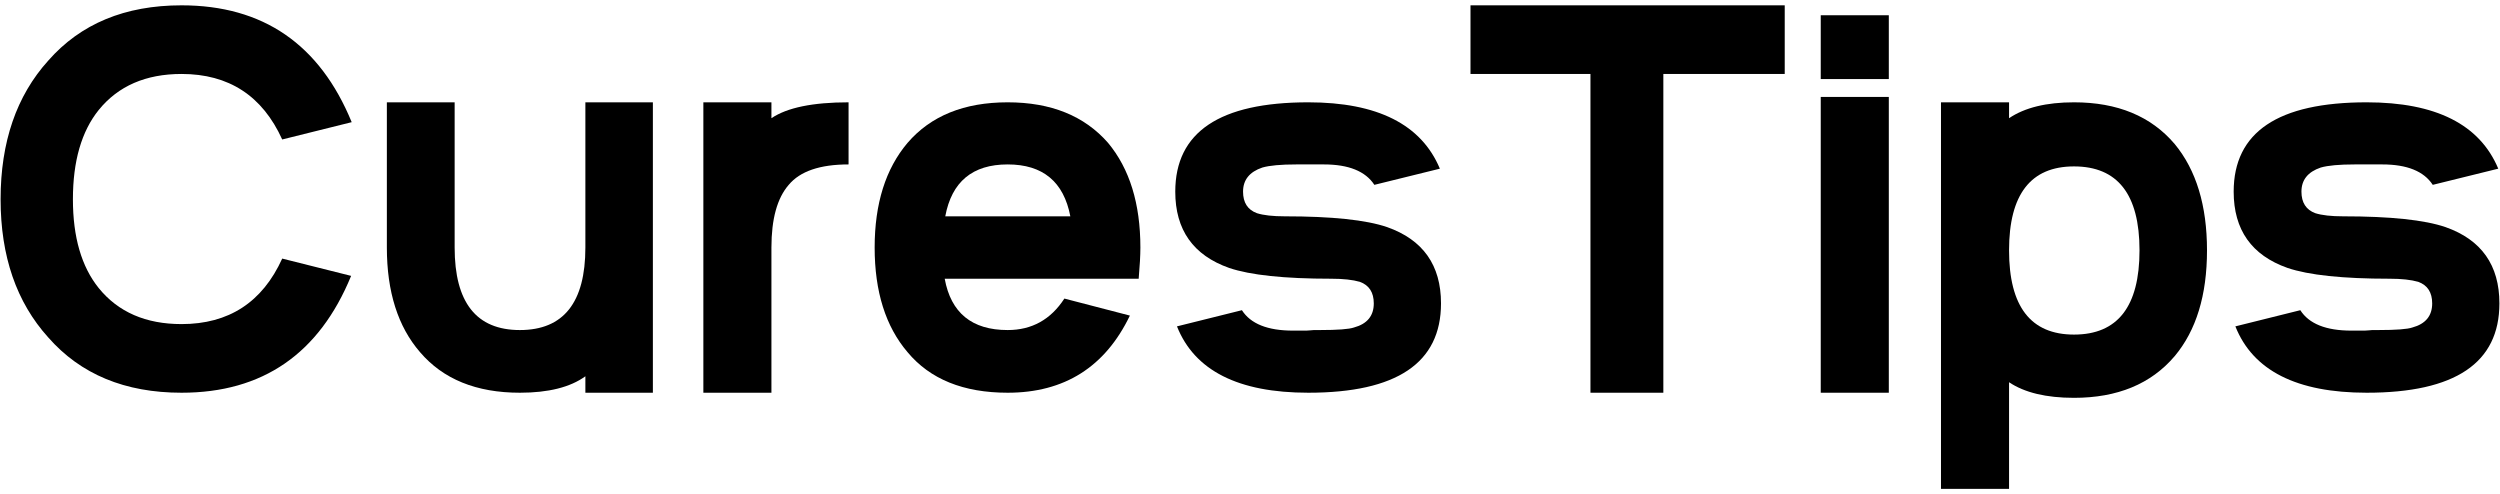
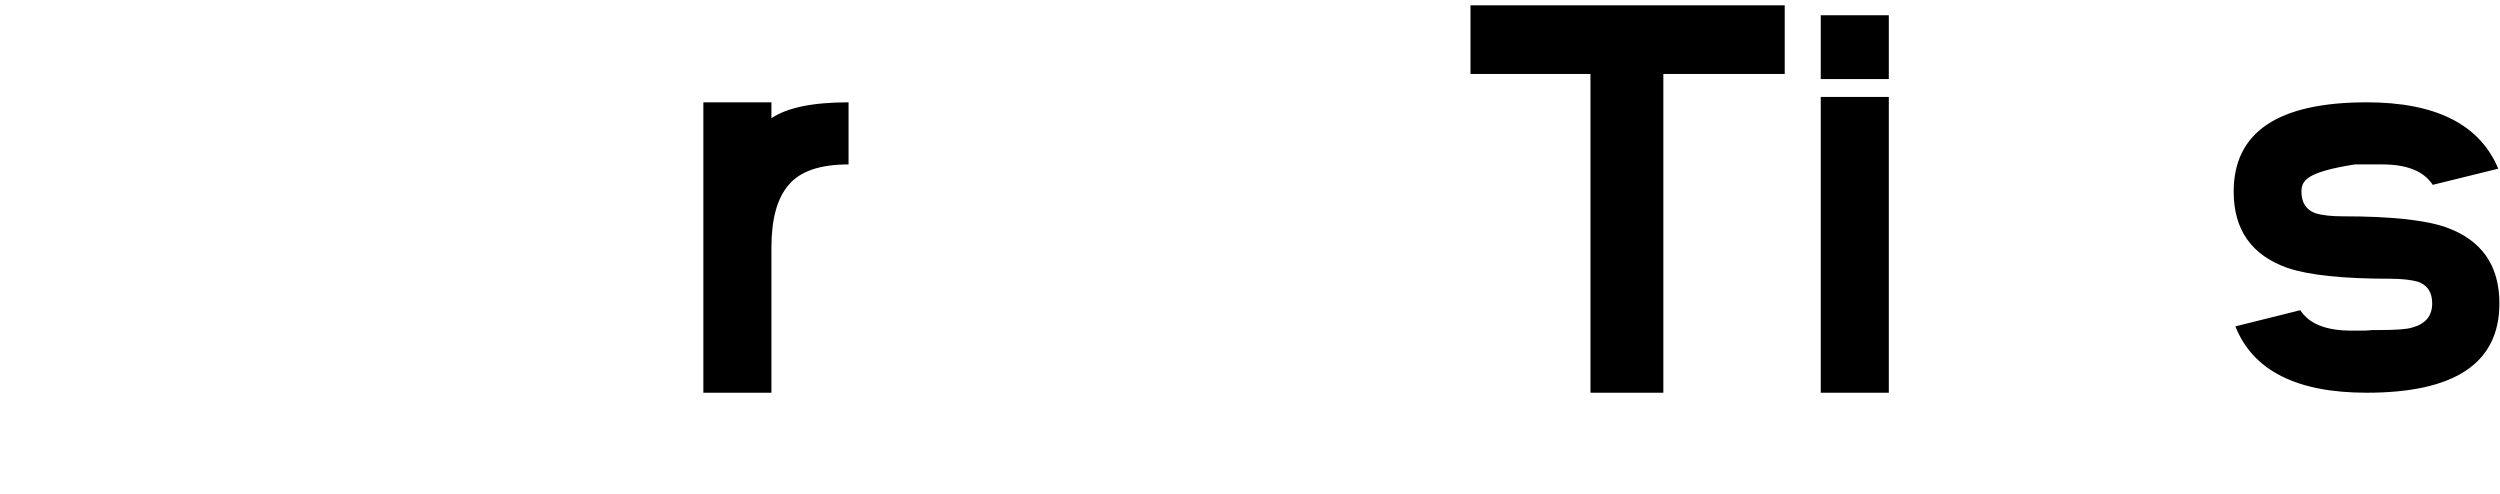
<svg xmlns="http://www.w3.org/2000/svg" width="344px" height="68px" viewBox="0 0 344 68" version="1.1">
  <title>未命名</title>
  <g id="页面-1" stroke="none" stroke-width="1" fill="none" fill-rule="evenodd">
    <g id="dspspot_w" transform="translate(0.082, 0.733)" fill="#000000" fill-rule="nonzero">
      <g id="logo-center" transform="translate(-0, 0)">
        <g id="title" transform="translate(0, 0)">
-           <path d="M38.75,18.458 C36.019,12.448 31.401,9.444 24.897,9.444 C19.98,9.444 16.182,11.096 13.502,14.4 C11.135,17.339 9.951,21.437 9.951,26.692 C9.951,31.895 11.135,35.967 13.502,38.906 C16.182,42.21 19.98,43.862 24.897,43.862 C31.401,43.862 36.019,40.858 38.75,34.848 L48.233,37.228 C43.836,47.947 36.058,53.306 24.897,53.306 C17.118,53.306 11.005,50.769 6.556,45.696 C2.185,40.858 5.68434189e-14,34.523 5.68434189e-14,26.692 C5.68434189e-14,18.809 2.185,12.448 6.556,7.61 C11.005,2.537 17.118,0 24.897,0 C36.11,0 43.914,5.359 48.311,16.078 L38.75,18.458 Z" id="path335418" />
-           <path d="M80.466,51.043 C78.385,52.552 75.38,53.306 71.452,53.306 C65.468,53.306 60.89,51.446 57.716,47.726 C54.672,44.214 53.15,39.414 53.15,33.326 L53.15,13.346 L62.477,13.346 L62.477,33.326 C62.477,40.897 65.468,44.682 71.452,44.682 C77.462,44.682 80.466,40.897 80.466,33.326 L80.466,13.346 L89.754,13.346 L89.754,53.306 L80.466,53.306 L80.466,51.043 Z" id="path335420" />
          <path d="M96.7,53.306 L96.7,13.346 L106.066,13.346 L106.066,15.531 C108.225,14.074 111.763,13.346 116.68,13.346 L116.68,21.892 C112.752,21.892 110.007,22.829 108.446,24.702 C106.859,26.523 106.066,29.398 106.066,33.326 L106.066,53.306 L96.7,53.306 Z" id="path335422" />
-           <path d="M138.572,21.892 C133.733,21.892 130.872,24.273 129.987,29.033 L147.196,29.033 C146.286,24.273 143.411,21.892 138.572,21.892 Z M129.909,37.619 C130.768,42.327 133.655,44.682 138.572,44.682 C141.902,44.682 144.504,43.238 146.377,40.35 L155.391,42.692 C151.983,49.768 146.377,53.306 138.572,53.306 C132.485,53.306 127.893,51.446 124.797,47.726 C121.779,44.188 120.27,39.388 120.27,33.326 C120.27,27.29 121.779,22.491 124.797,18.926 C127.997,15.206 132.589,13.346 138.572,13.346 C144.53,13.346 149.135,15.206 152.387,18.926 C155.352,22.491 156.835,27.29 156.835,33.326 C156.835,34.393 156.757,35.824 156.601,37.619 L129.909,37.619 Z" id="path335424" />
-           <path d="M179.937,53.306 C170.311,53.306 164.289,50.262 161.869,44.175 L170.806,41.95 C172.002,43.823 174.344,44.76 177.83,44.76 L179.664,44.76 C179.872,44.734 180.067,44.721 180.249,44.721 C180.431,44.695 180.587,44.682 180.718,44.682 L181.537,44.682 C183.982,44.682 185.543,44.565 186.22,44.331 C188.041,43.836 188.951,42.731 188.951,41.014 C188.951,39.505 188.314,38.516 187.039,38.048 C186.051,37.762 184.737,37.619 183.098,37.619 C176.646,37.619 171.963,37.124 169.05,36.136 C164.107,34.393 161.635,30.894 161.635,25.638 C161.635,17.443 167.736,13.346 179.937,13.346 C189.459,13.346 195.494,16.39 198.044,22.477 L189.03,24.702 C187.807,22.829 185.491,21.892 182.083,21.892 L180.249,21.892 L178.298,21.892 C176.165,21.892 174.604,22.035 173.615,22.321 C171.846,22.92 170.962,24.025 170.962,25.638 C170.962,27.147 171.599,28.136 172.874,28.604 C173.784,28.89 175.059,29.033 176.698,29.033 C183.202,29.033 187.898,29.528 190.786,30.516 C195.729,32.259 198.2,35.758 198.2,41.014 C198.2,49.209 192.112,53.306 179.937,53.306 Z" id="path335426" />
          <polygon id="path335428" points="228.794 53.306 218.765 53.306 218.765 9.444 202.258 9.444 202.258 0 245.496 0 245.496 9.444 228.794 9.444" />
          <path d="M250.452,12.605 L259.818,12.605 L259.818,53.306 L250.452,53.306 L250.452,12.605 Z M250.452,1.366 L259.818,1.366 L259.818,10.146 L250.452,10.146 L250.452,1.366 Z" id="path335430" />
-           <path d="M285.3,22.165 C279.343,22.165 276.364,26.016 276.364,33.716 C276.364,41.443 279.343,45.306 285.3,45.306 C291.31,45.306 294.315,41.443 294.315,33.716 C294.315,26.016 291.31,22.165 285.3,22.165 Z M285.3,54.008 C281.476,54.008 278.497,53.293 276.364,51.862 L276.364,66.535 L266.998,66.535 L266.998,13.346 L276.364,13.346 L276.364,15.531 C278.523,14.074 281.502,13.346 285.3,13.346 C291.284,13.346 295.902,15.258 299.154,19.082 C302.119,22.673 303.602,27.551 303.602,33.716 C303.602,39.882 302.119,44.734 299.154,48.272 C295.902,52.096 291.284,54.008 285.3,54.008 Z" id="path335432" />
-           <path d="M325.573,53.306 C315.947,53.306 309.924,50.262 307.505,44.175 L316.441,41.95 C317.638,43.823 319.979,44.76 323.465,44.76 L325.299,44.76 C325.507,44.734 325.703,44.721 325.885,44.721 C326.067,44.695 326.223,44.682 326.353,44.682 L327.173,44.682 C329.618,44.682 331.179,44.565 331.855,44.331 C333.676,43.836 334.587,42.731 334.587,41.014 C334.587,39.505 333.95,38.516 332.675,38.048 C331.686,37.762 330.372,37.619 328.733,37.619 C322.282,37.619 317.599,37.124 314.685,36.136 C309.742,34.393 307.271,30.894 307.271,25.638 C307.271,17.443 313.371,13.346 325.573,13.346 C335.094,13.346 341.13,16.39 343.679,22.477 L334.665,24.702 C333.442,22.829 331.127,21.892 327.719,21.892 L325.885,21.892 L323.934,21.892 C321.8,21.892 320.239,22.035 319.251,22.321 C317.482,22.92 316.597,24.025 316.597,25.638 C316.597,27.147 317.235,28.136 318.509,28.604 C319.42,28.89 320.695,29.033 322.334,29.033 C328.837,29.033 333.533,29.528 336.421,30.516 C341.364,32.259 343.836,35.758 343.836,41.014 C343.836,49.209 337.748,53.306 325.573,53.306 Z" id="path335434" />
+           <path d="M325.573,53.306 C315.947,53.306 309.924,50.262 307.505,44.175 L316.441,41.95 C317.638,43.823 319.979,44.76 323.465,44.76 L325.299,44.76 C325.507,44.734 325.703,44.721 325.885,44.721 C326.067,44.695 326.223,44.682 326.353,44.682 L327.173,44.682 C329.618,44.682 331.179,44.565 331.855,44.331 C333.676,43.836 334.587,42.731 334.587,41.014 C334.587,39.505 333.95,38.516 332.675,38.048 C331.686,37.762 330.372,37.619 328.733,37.619 C322.282,37.619 317.599,37.124 314.685,36.136 C309.742,34.393 307.271,30.894 307.271,25.638 C307.271,17.443 313.371,13.346 325.573,13.346 C335.094,13.346 341.13,16.39 343.679,22.477 L334.665,24.702 C333.442,22.829 331.127,21.892 327.719,21.892 L325.885,21.892 L323.934,21.892 C317.482,22.92 316.597,24.025 316.597,25.638 C316.597,27.147 317.235,28.136 318.509,28.604 C319.42,28.89 320.695,29.033 322.334,29.033 C328.837,29.033 333.533,29.528 336.421,30.516 C341.364,32.259 343.836,35.758 343.836,41.014 C343.836,49.209 337.748,53.306 325.573,53.306 Z" id="path335434" />
        </g>
      </g>
    </g>
  </g>
</svg>